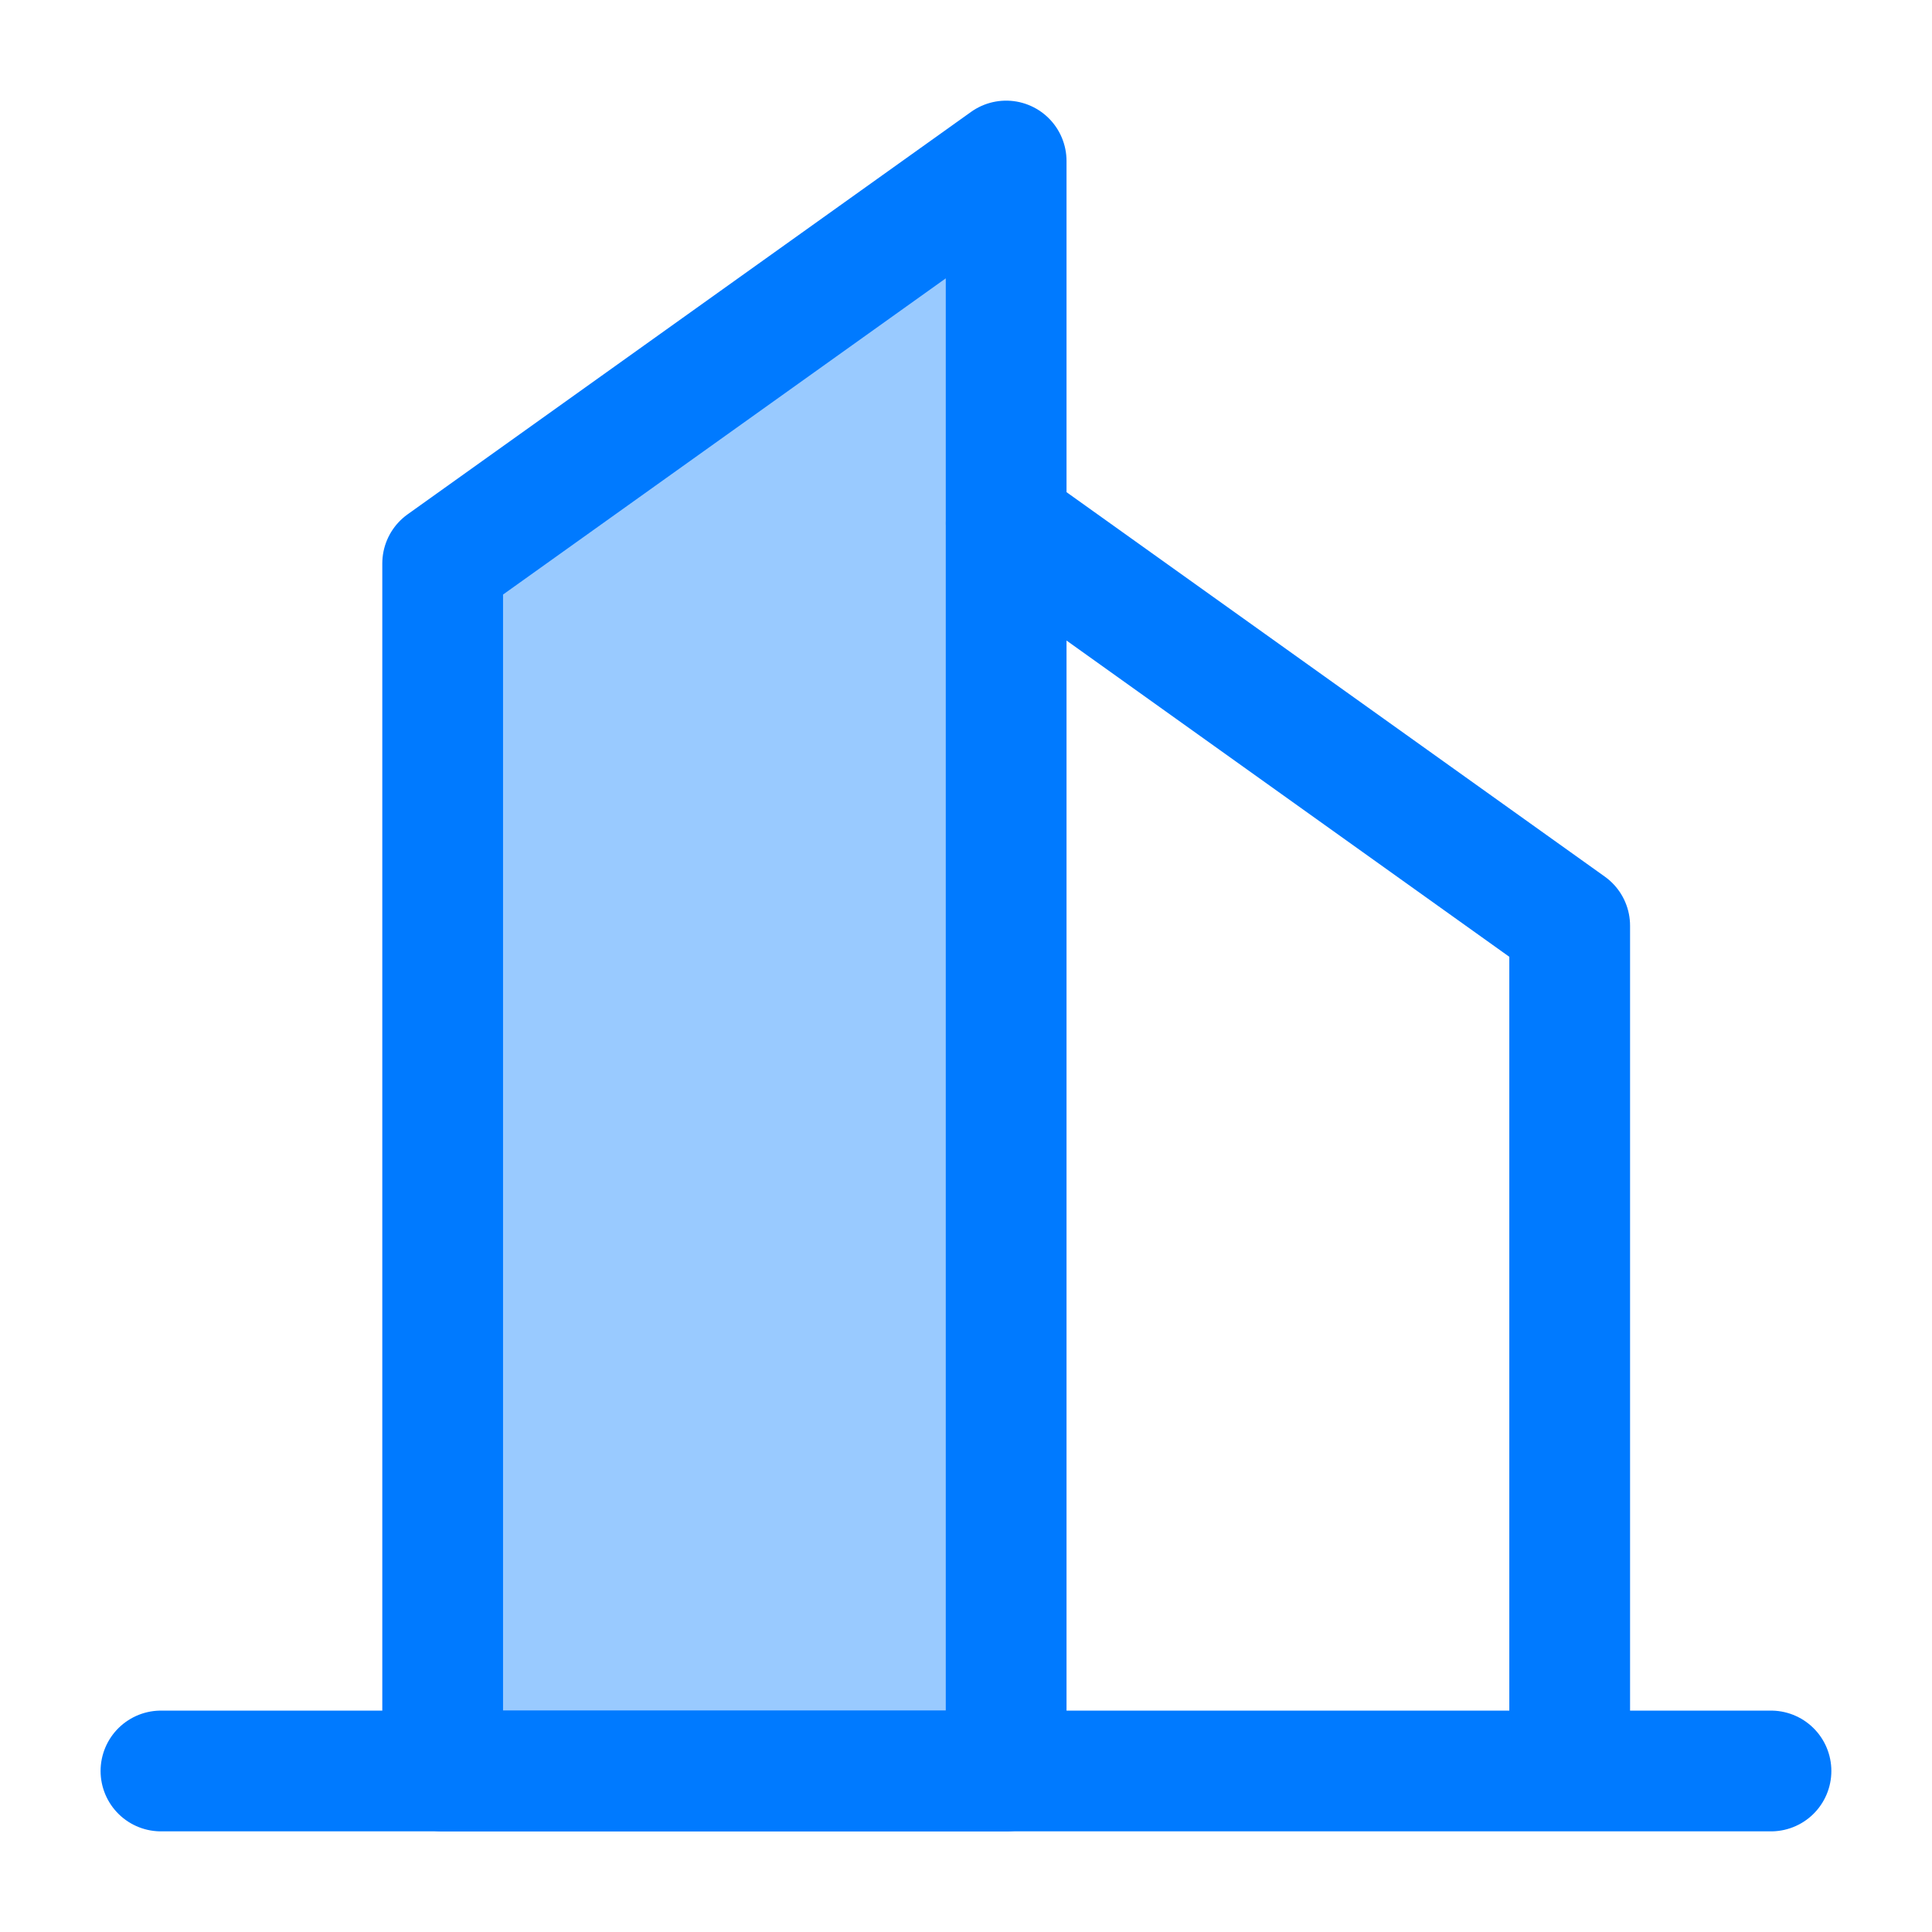
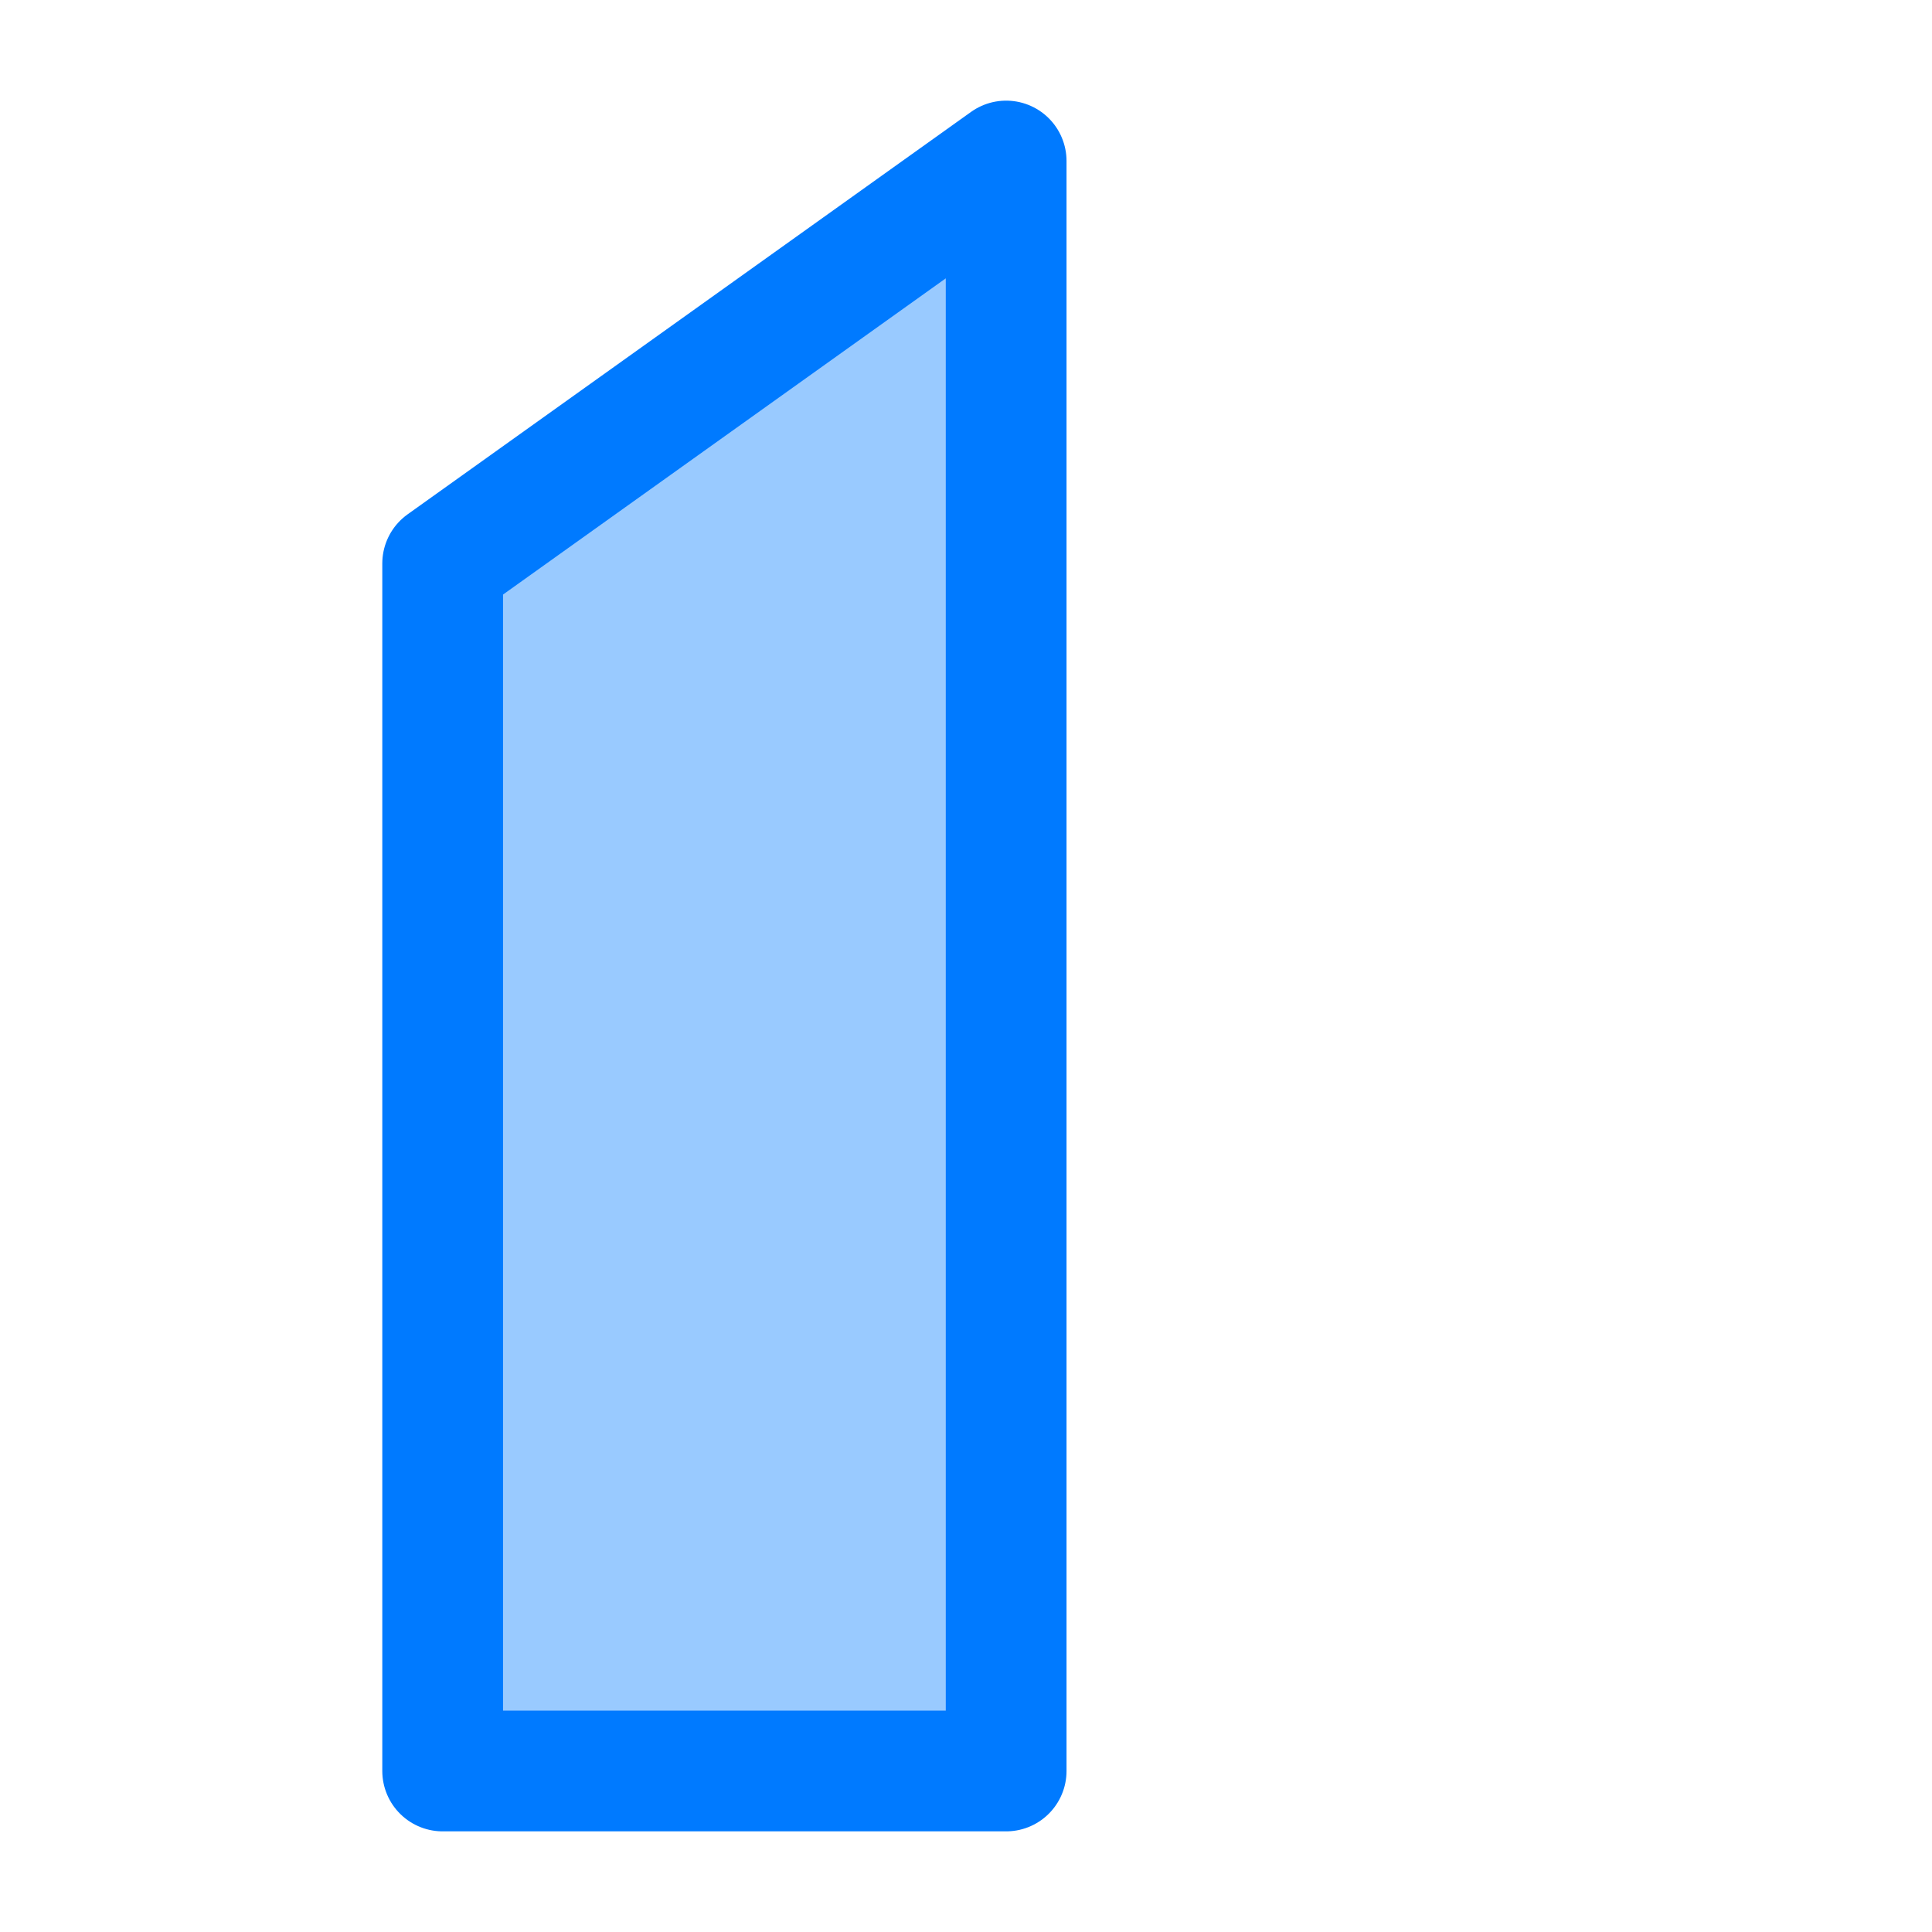
<svg xmlns="http://www.w3.org/2000/svg" width="32" height="32" viewBox="0 0 32 32" fill="none">
  <path fill-rule="evenodd" clip-rule="evenodd" d="M7.332 9.333L16.665 2.667V29.333H7.332V9.333Z" fill="#99CAFF" stroke="#007AFF" stroke-width="2" stroke-linecap="round" stroke-linejoin="round" />
-   <path d="M16.666 8.667L25.999 15.333V29.333M2.666 29.333H29.333" stroke="#007AFF" stroke-width="2" stroke-linecap="round" stroke-linejoin="round" />
</svg>